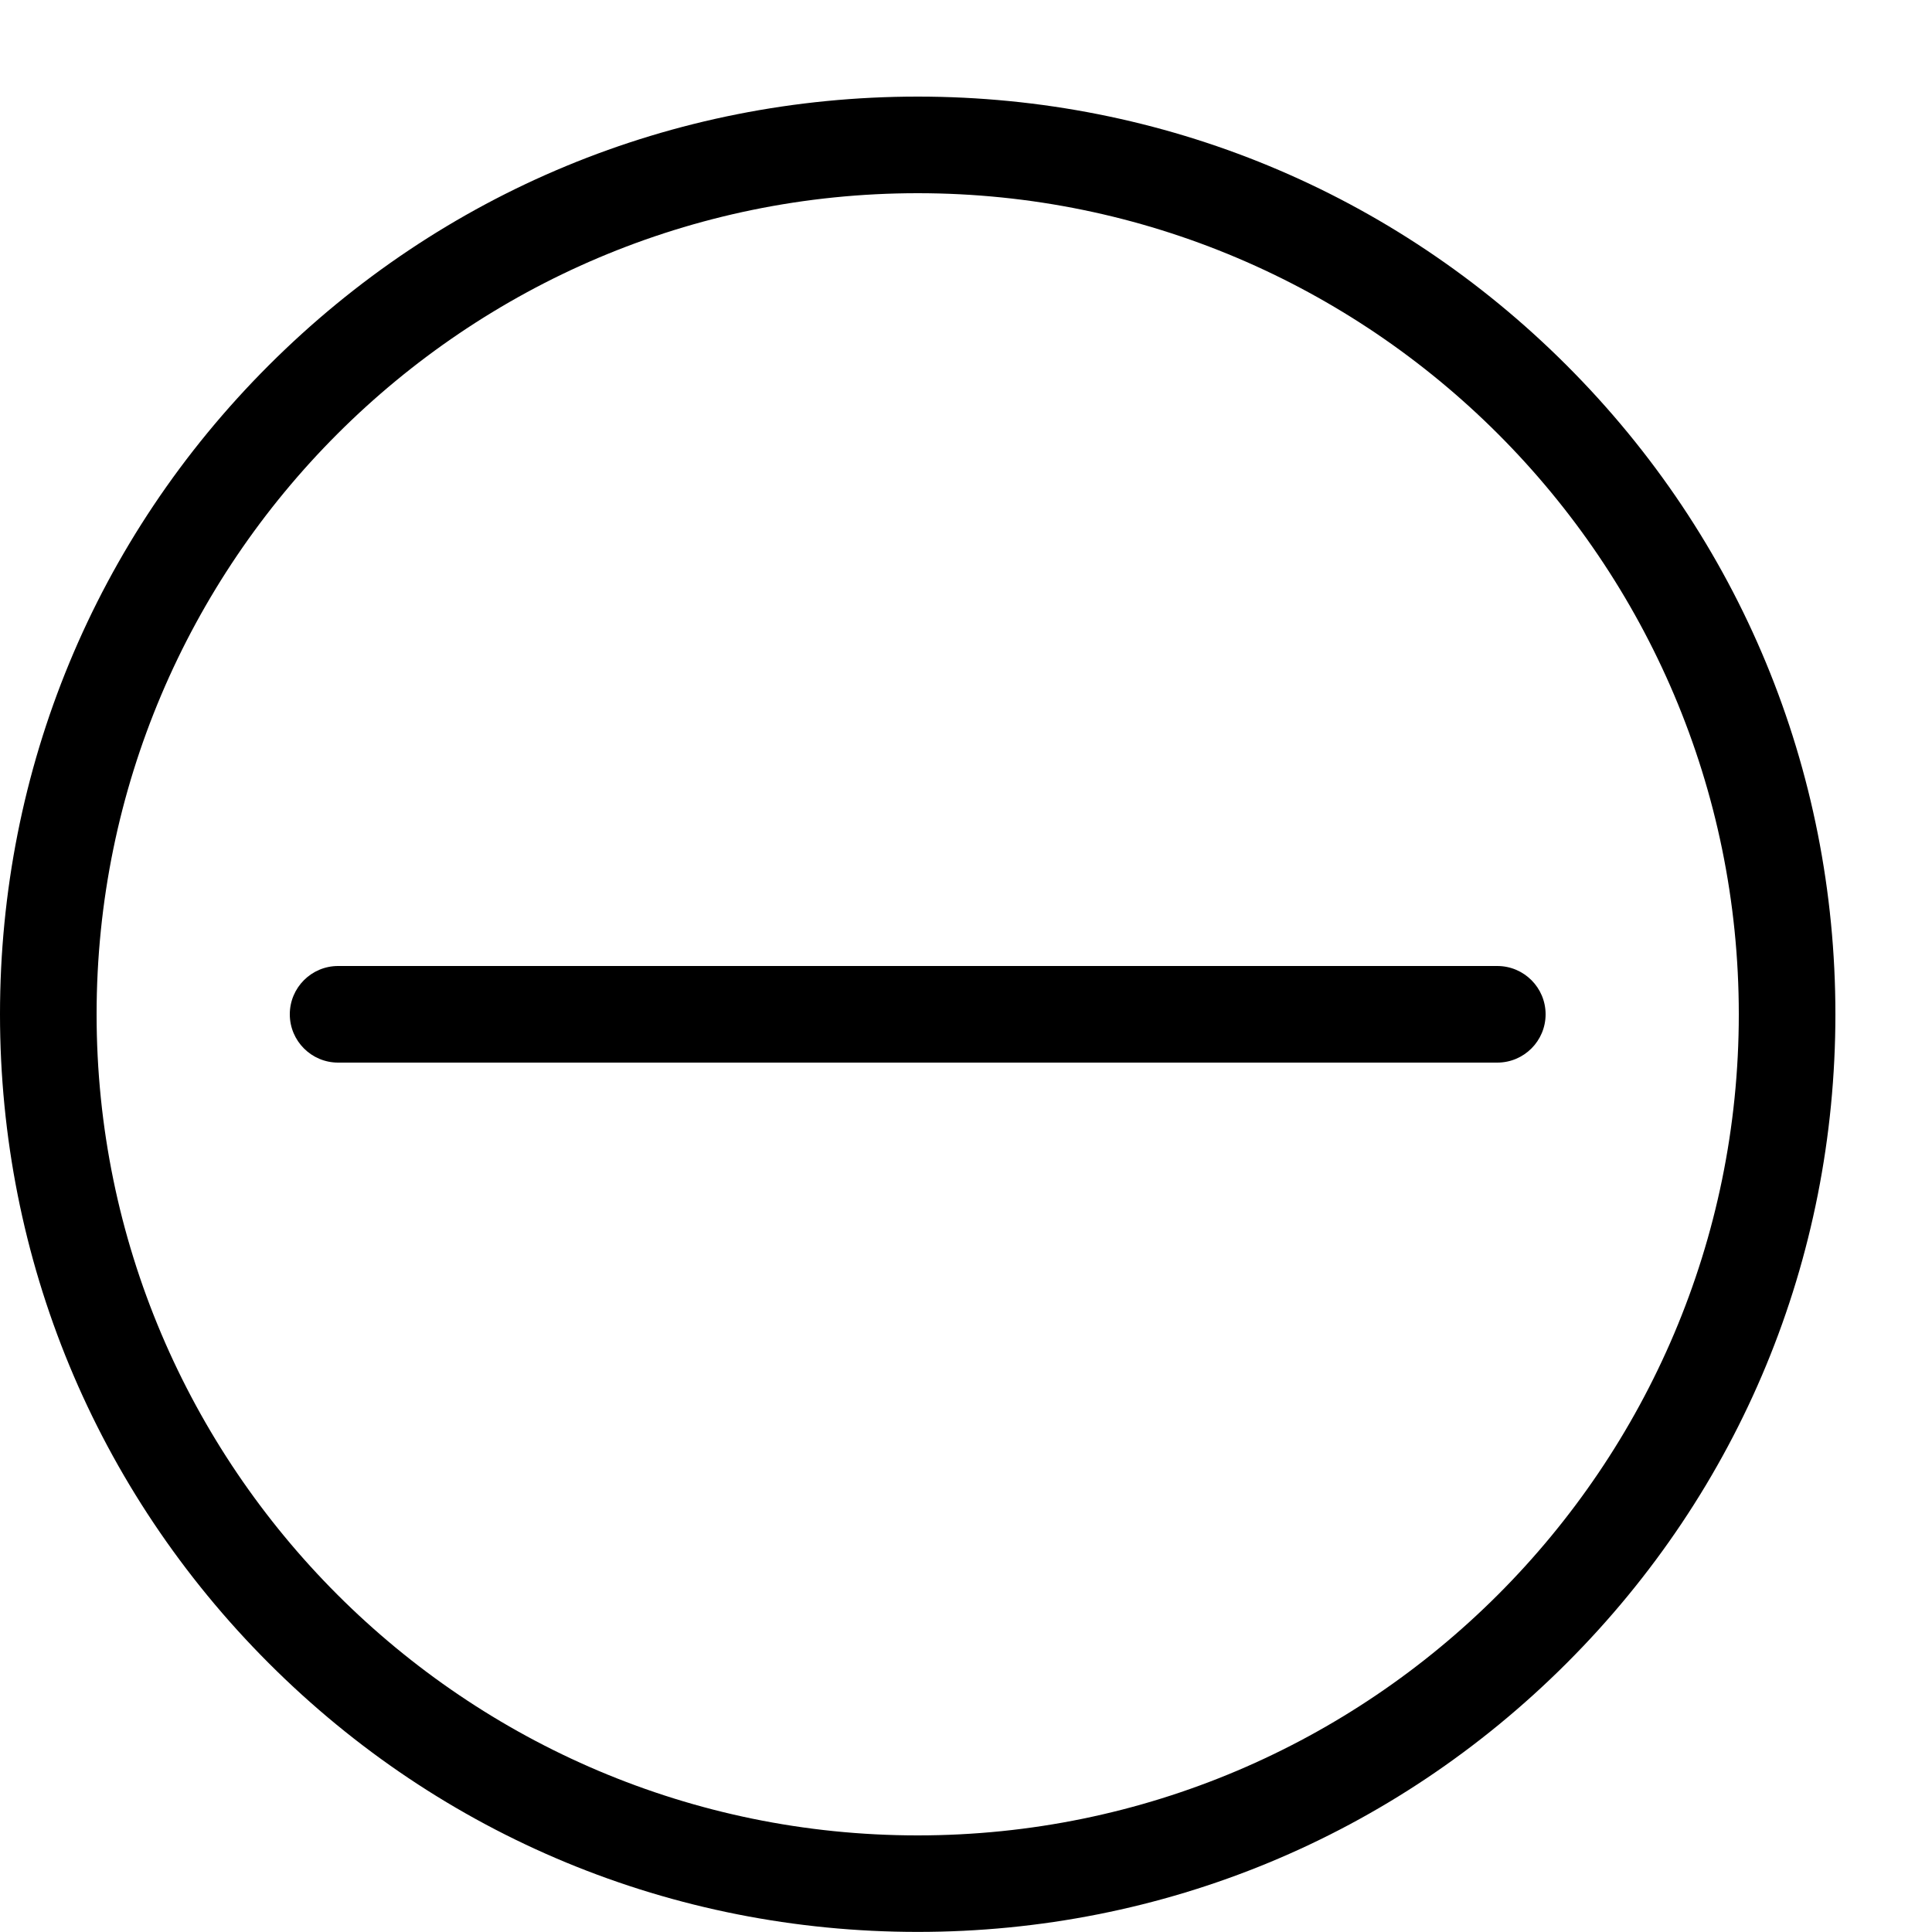
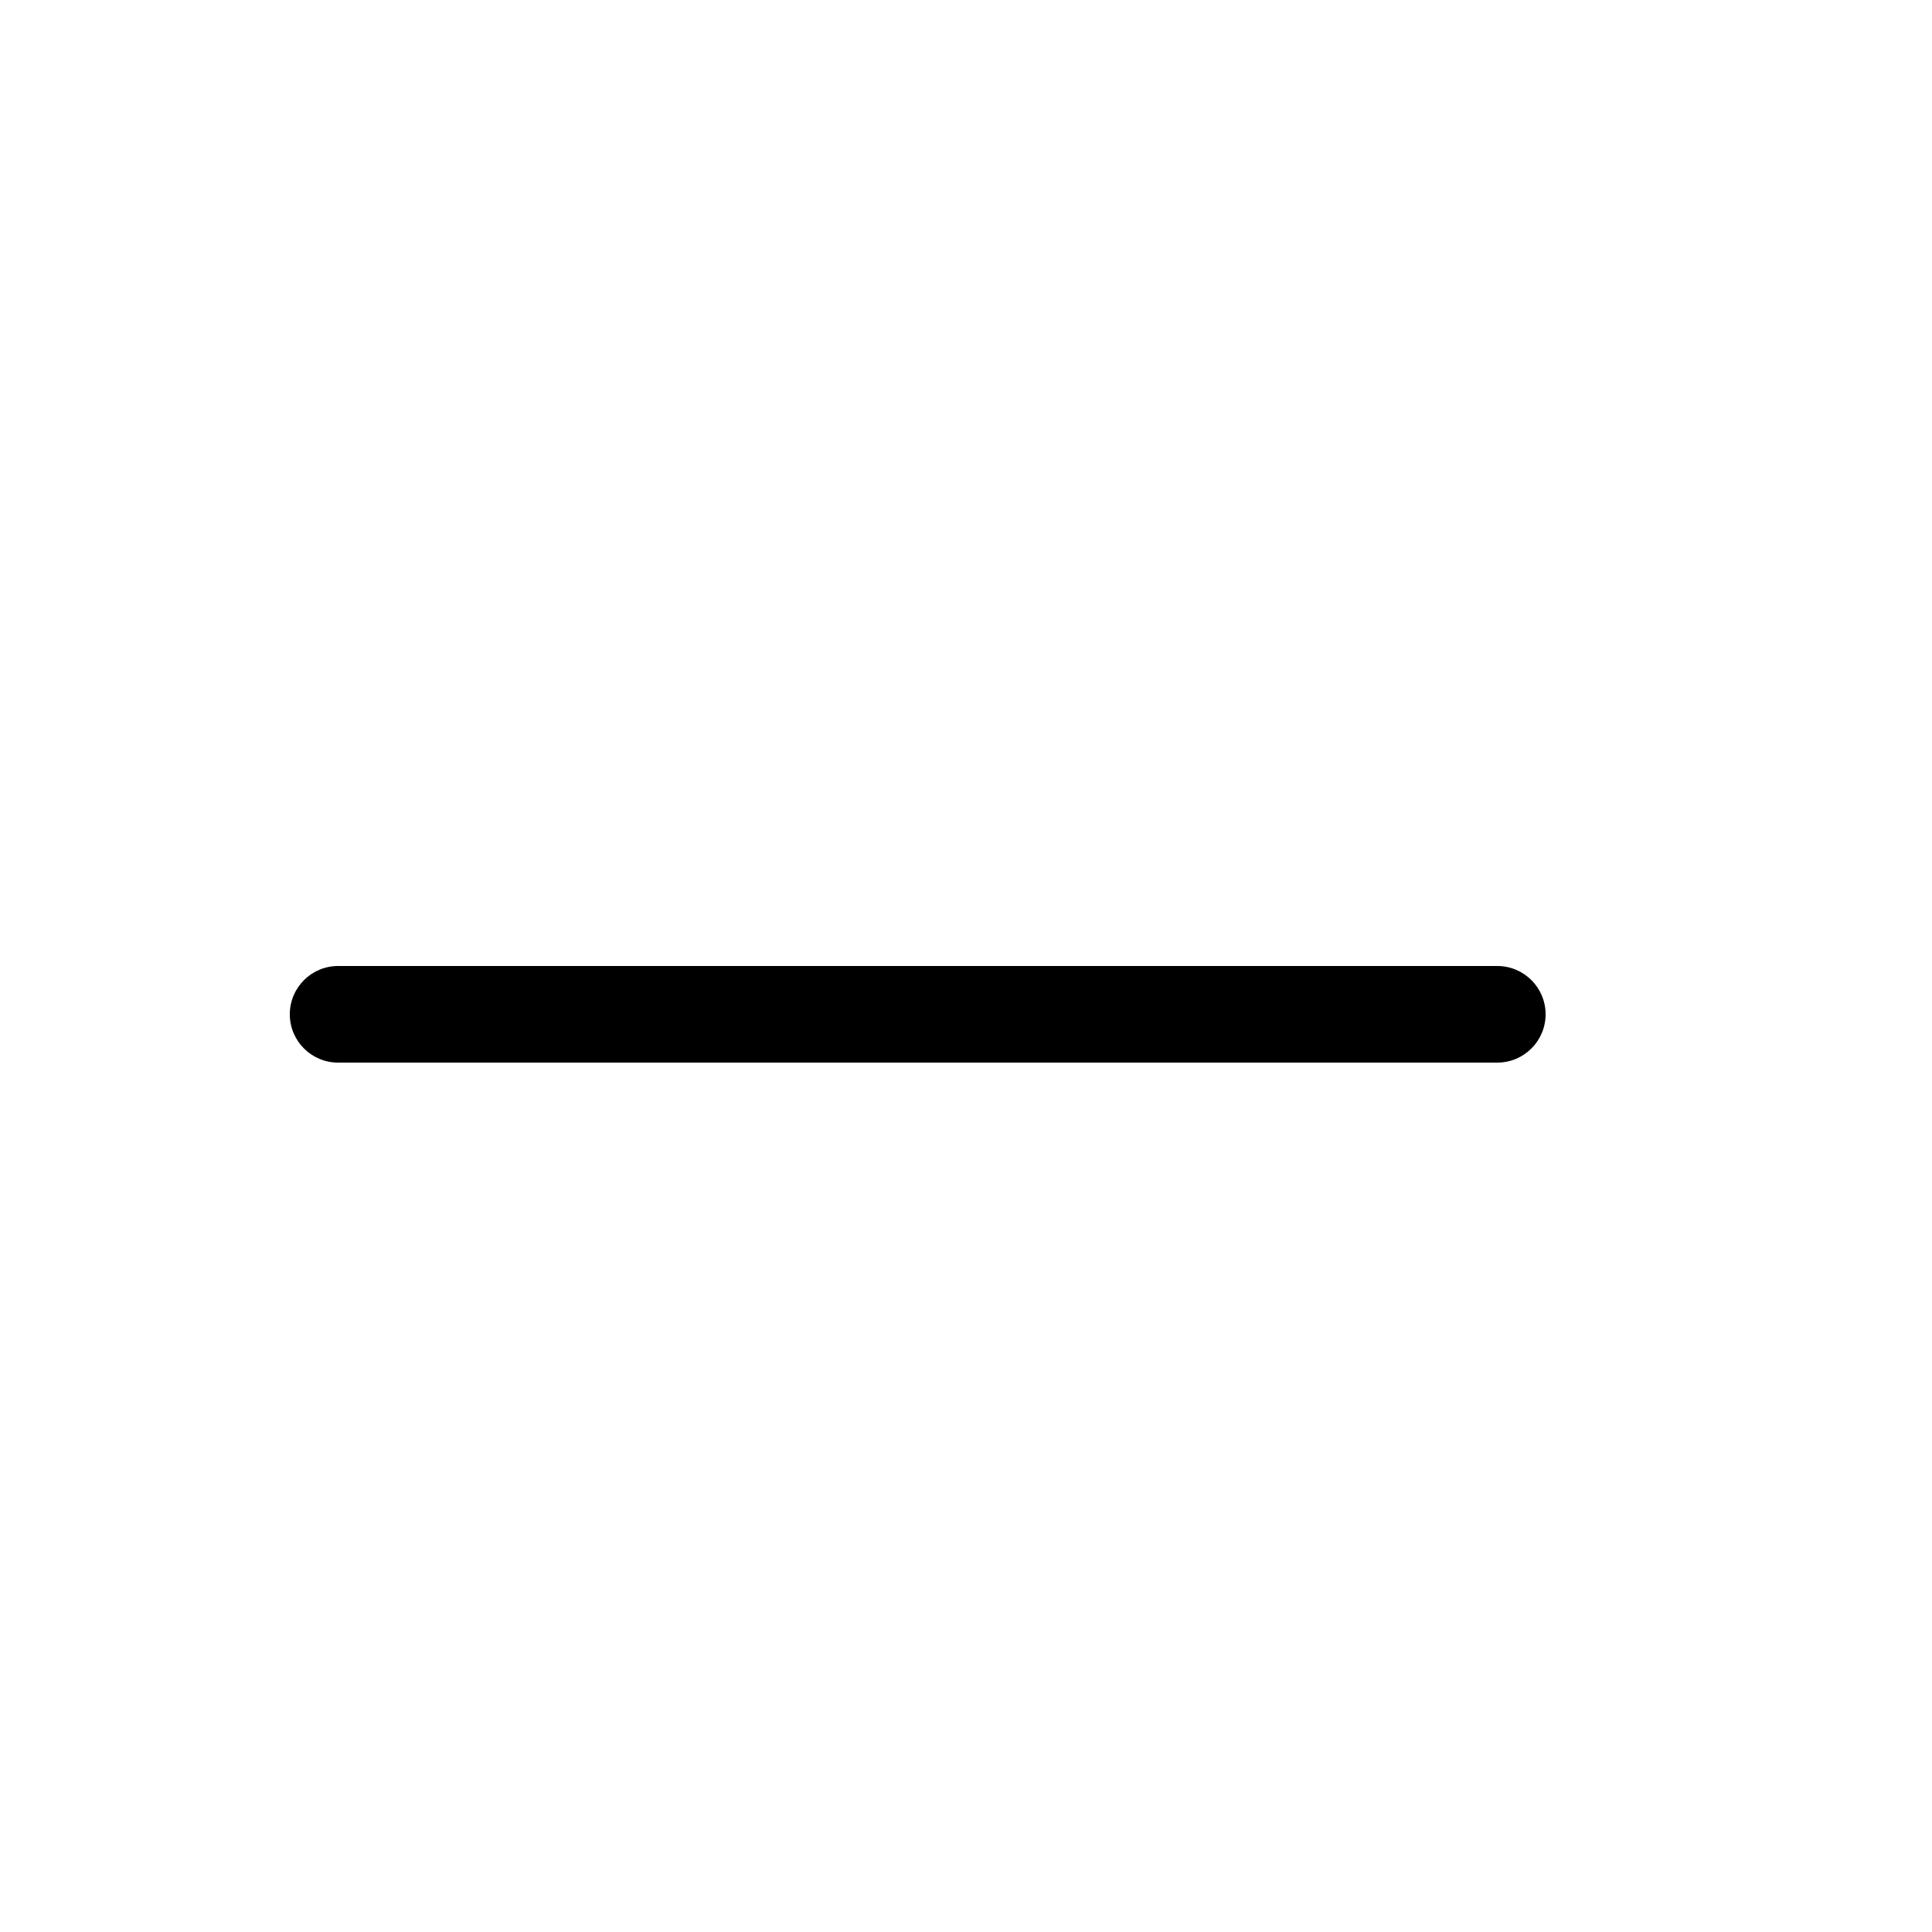
<svg xmlns="http://www.w3.org/2000/svg" class="svg-icon" style="width:1em;height:1em;vertical-align:middle" viewBox="0 0 1024 1024" version="1.1" fill="currentColor" overflow="hidden">
-   <path d="M830.362 193.638C738.509 101.786 616.346 51.2 486.4 51.2s-252.058 50.586-343.962 142.438S0 407.654 0 537.548 50.586 789.607 142.438 881.51s214.016 142.44 343.962 142.44 252.058-50.586 343.962-142.439S972.8 667.494 972.8 537.55s-50.586-252.058-142.438-343.91zM486.4 972.8c-239.974 0-435.2-195.226-435.2-435.2s195.226-435.2 435.2-435.2 435.2 195.226 435.2 435.2-195.226 435.2-435.2 435.2z" />
  <path d="M793.6 563.2H179.2c-14.131 0-25.6-11.469-25.6-25.6s11.469-25.6 25.6-25.6h614.4c14.131 0 25.6 11.469 25.6 25.6s-11.469 25.6-25.6 25.6z" />
</svg>